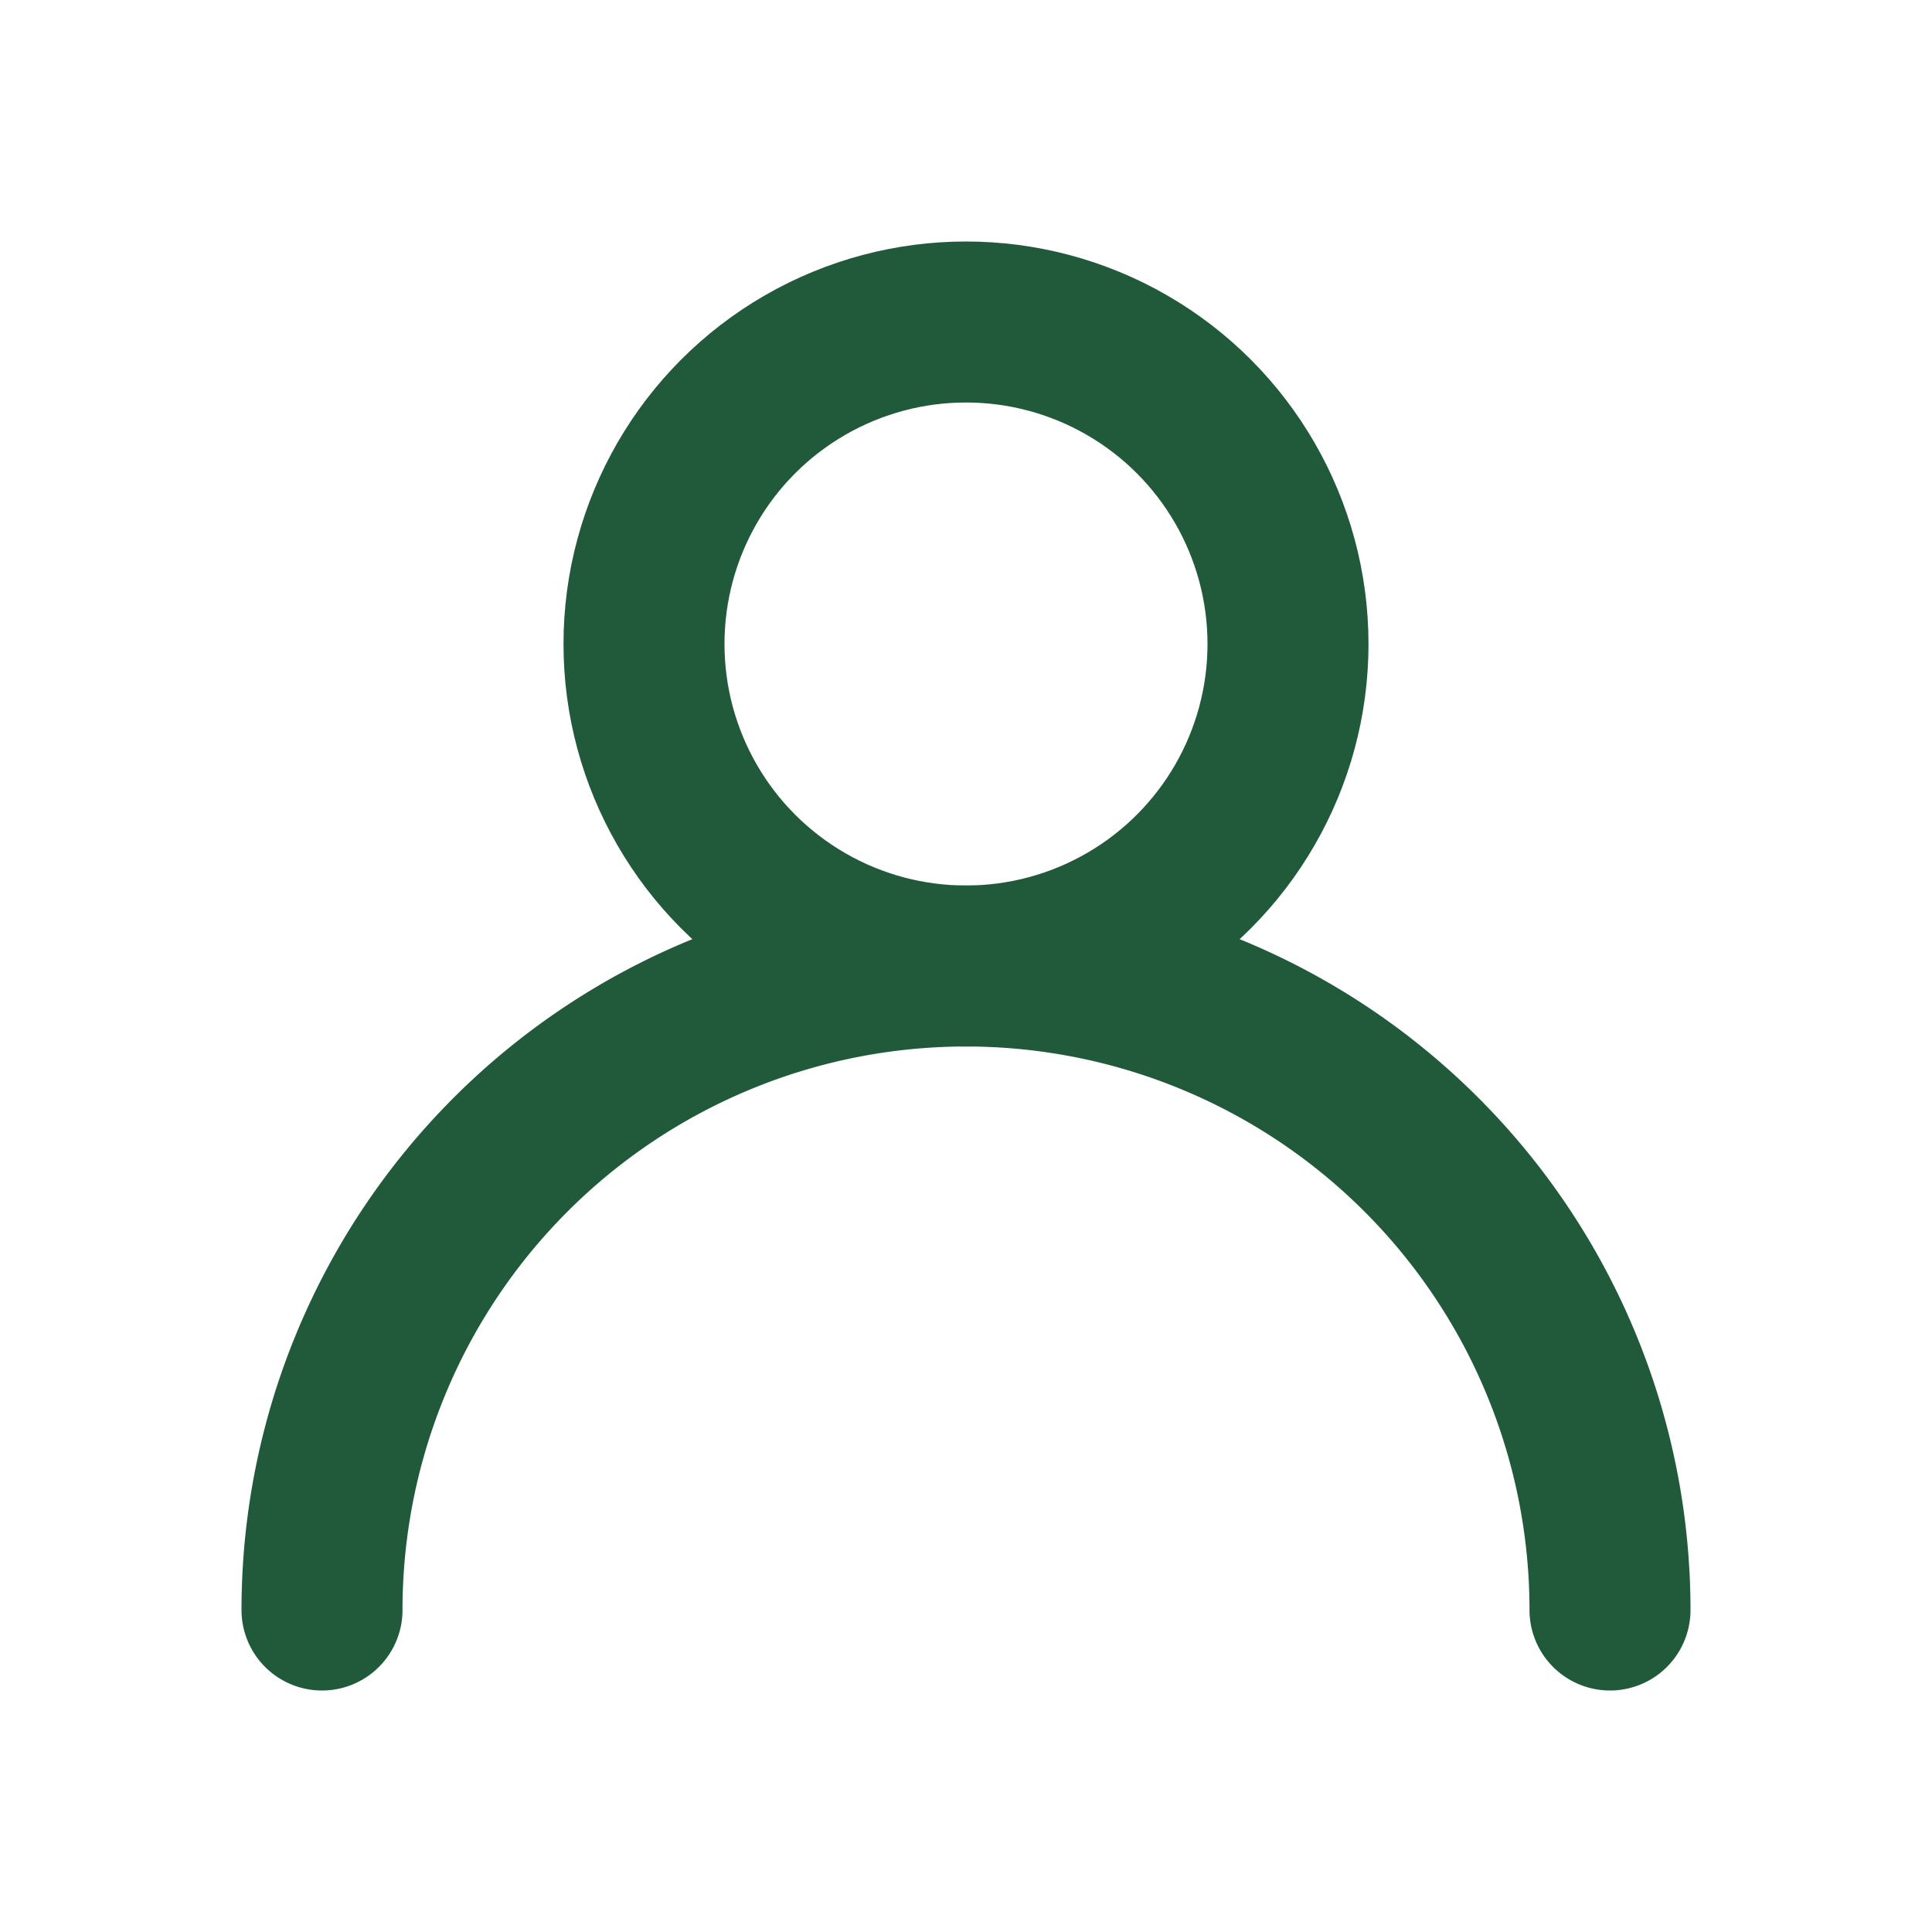
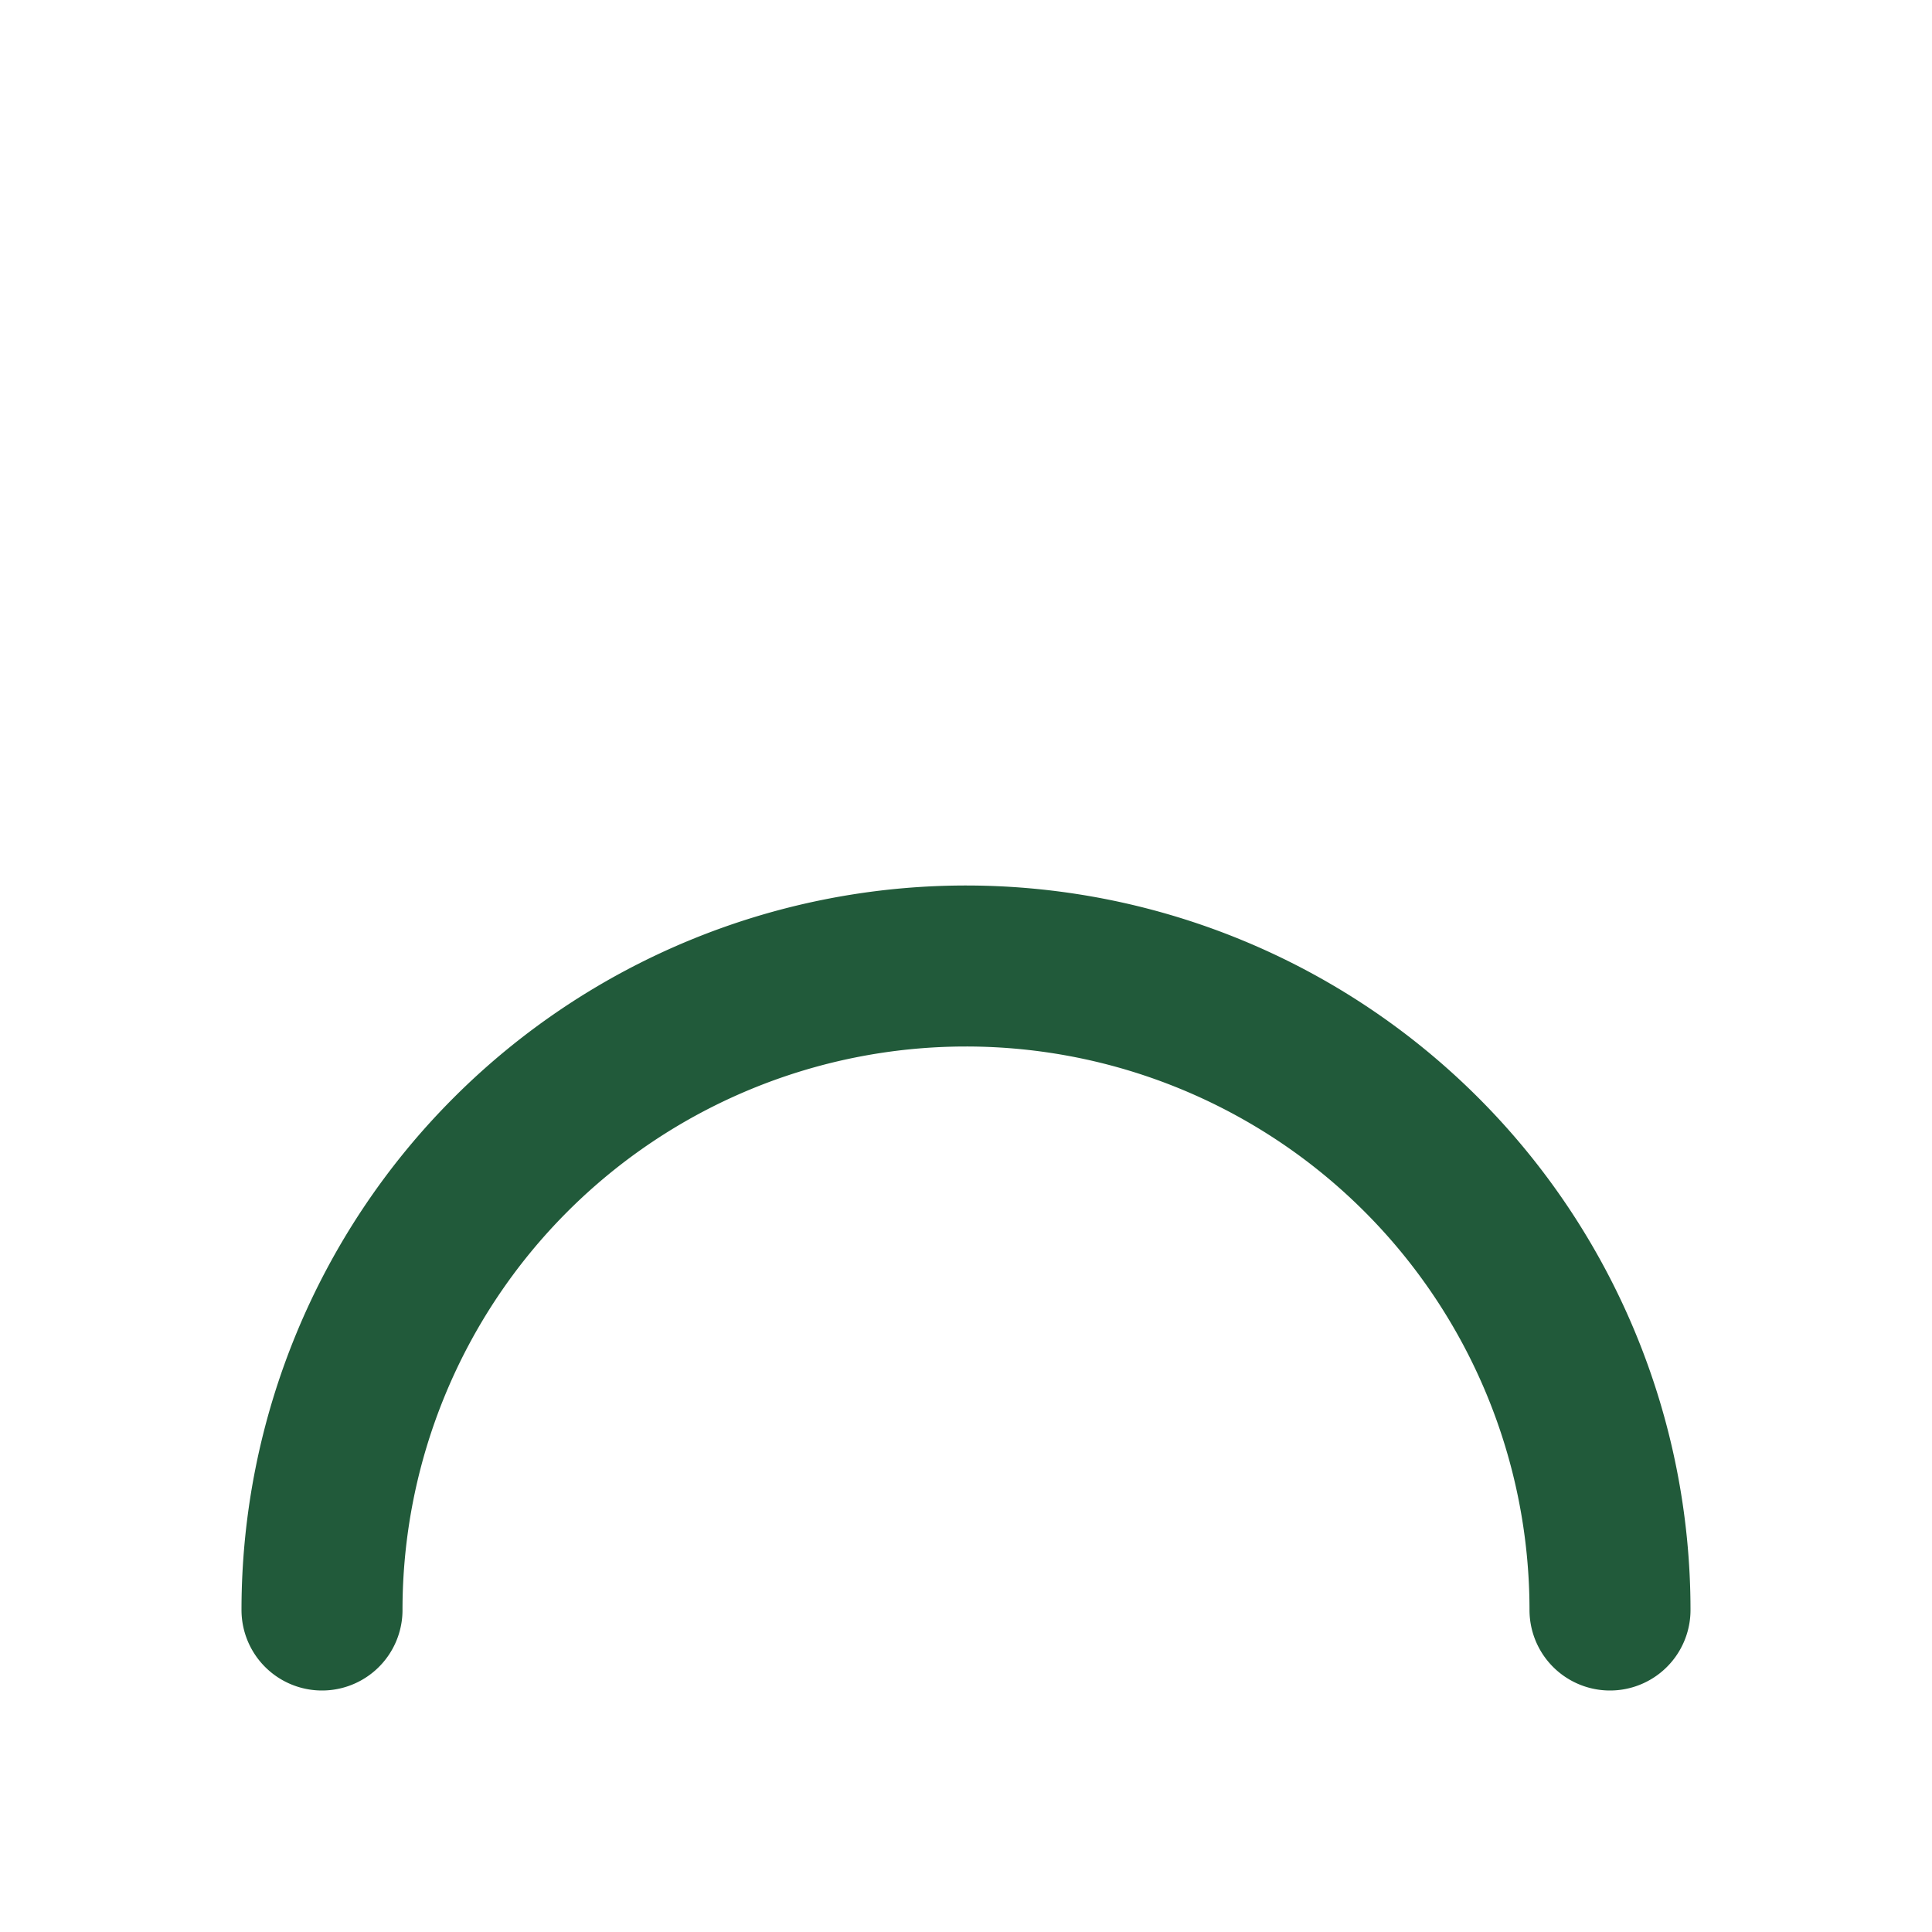
<svg xmlns="http://www.w3.org/2000/svg" width="24" height="24" viewBox="0 0 24 24" fill="none" stroke="#215A3A" stroke-width="2" stroke-linecap="round" stroke-linejoin="round">
-   <circle cx="12" cy="8" r="4" />
  <path d="M4 20a8 8 0 0 1 16 0" />
</svg>